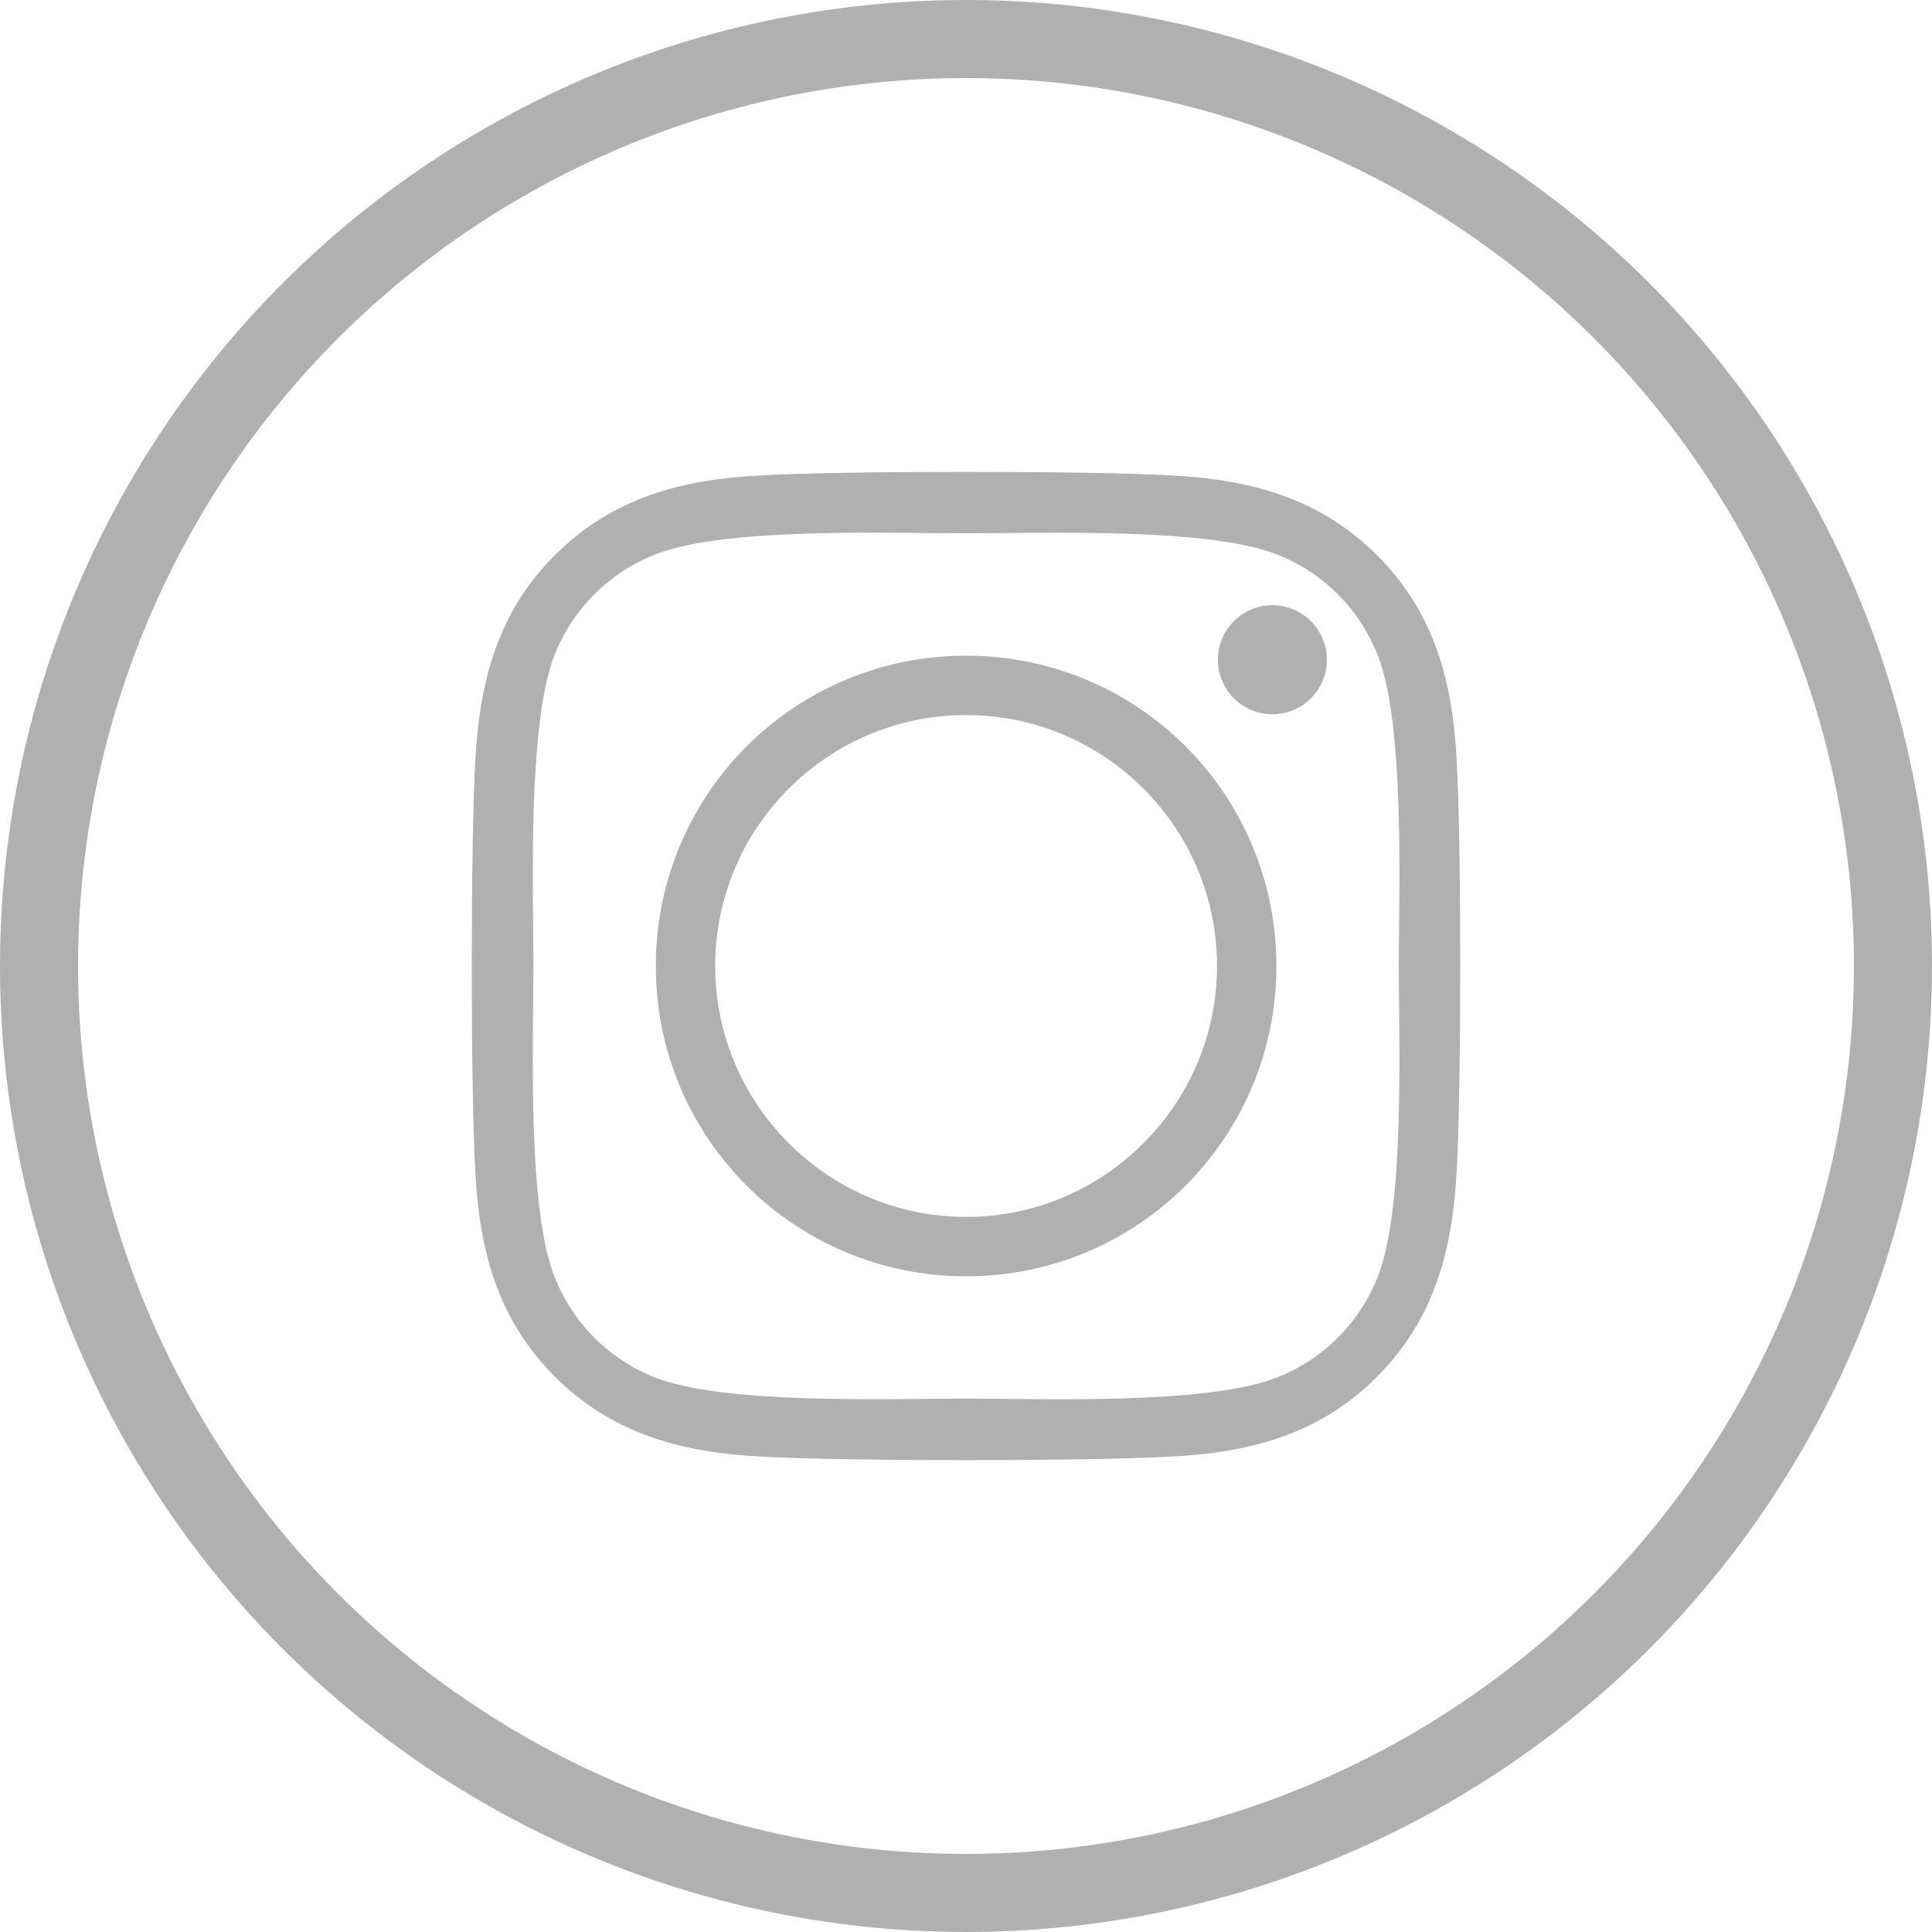
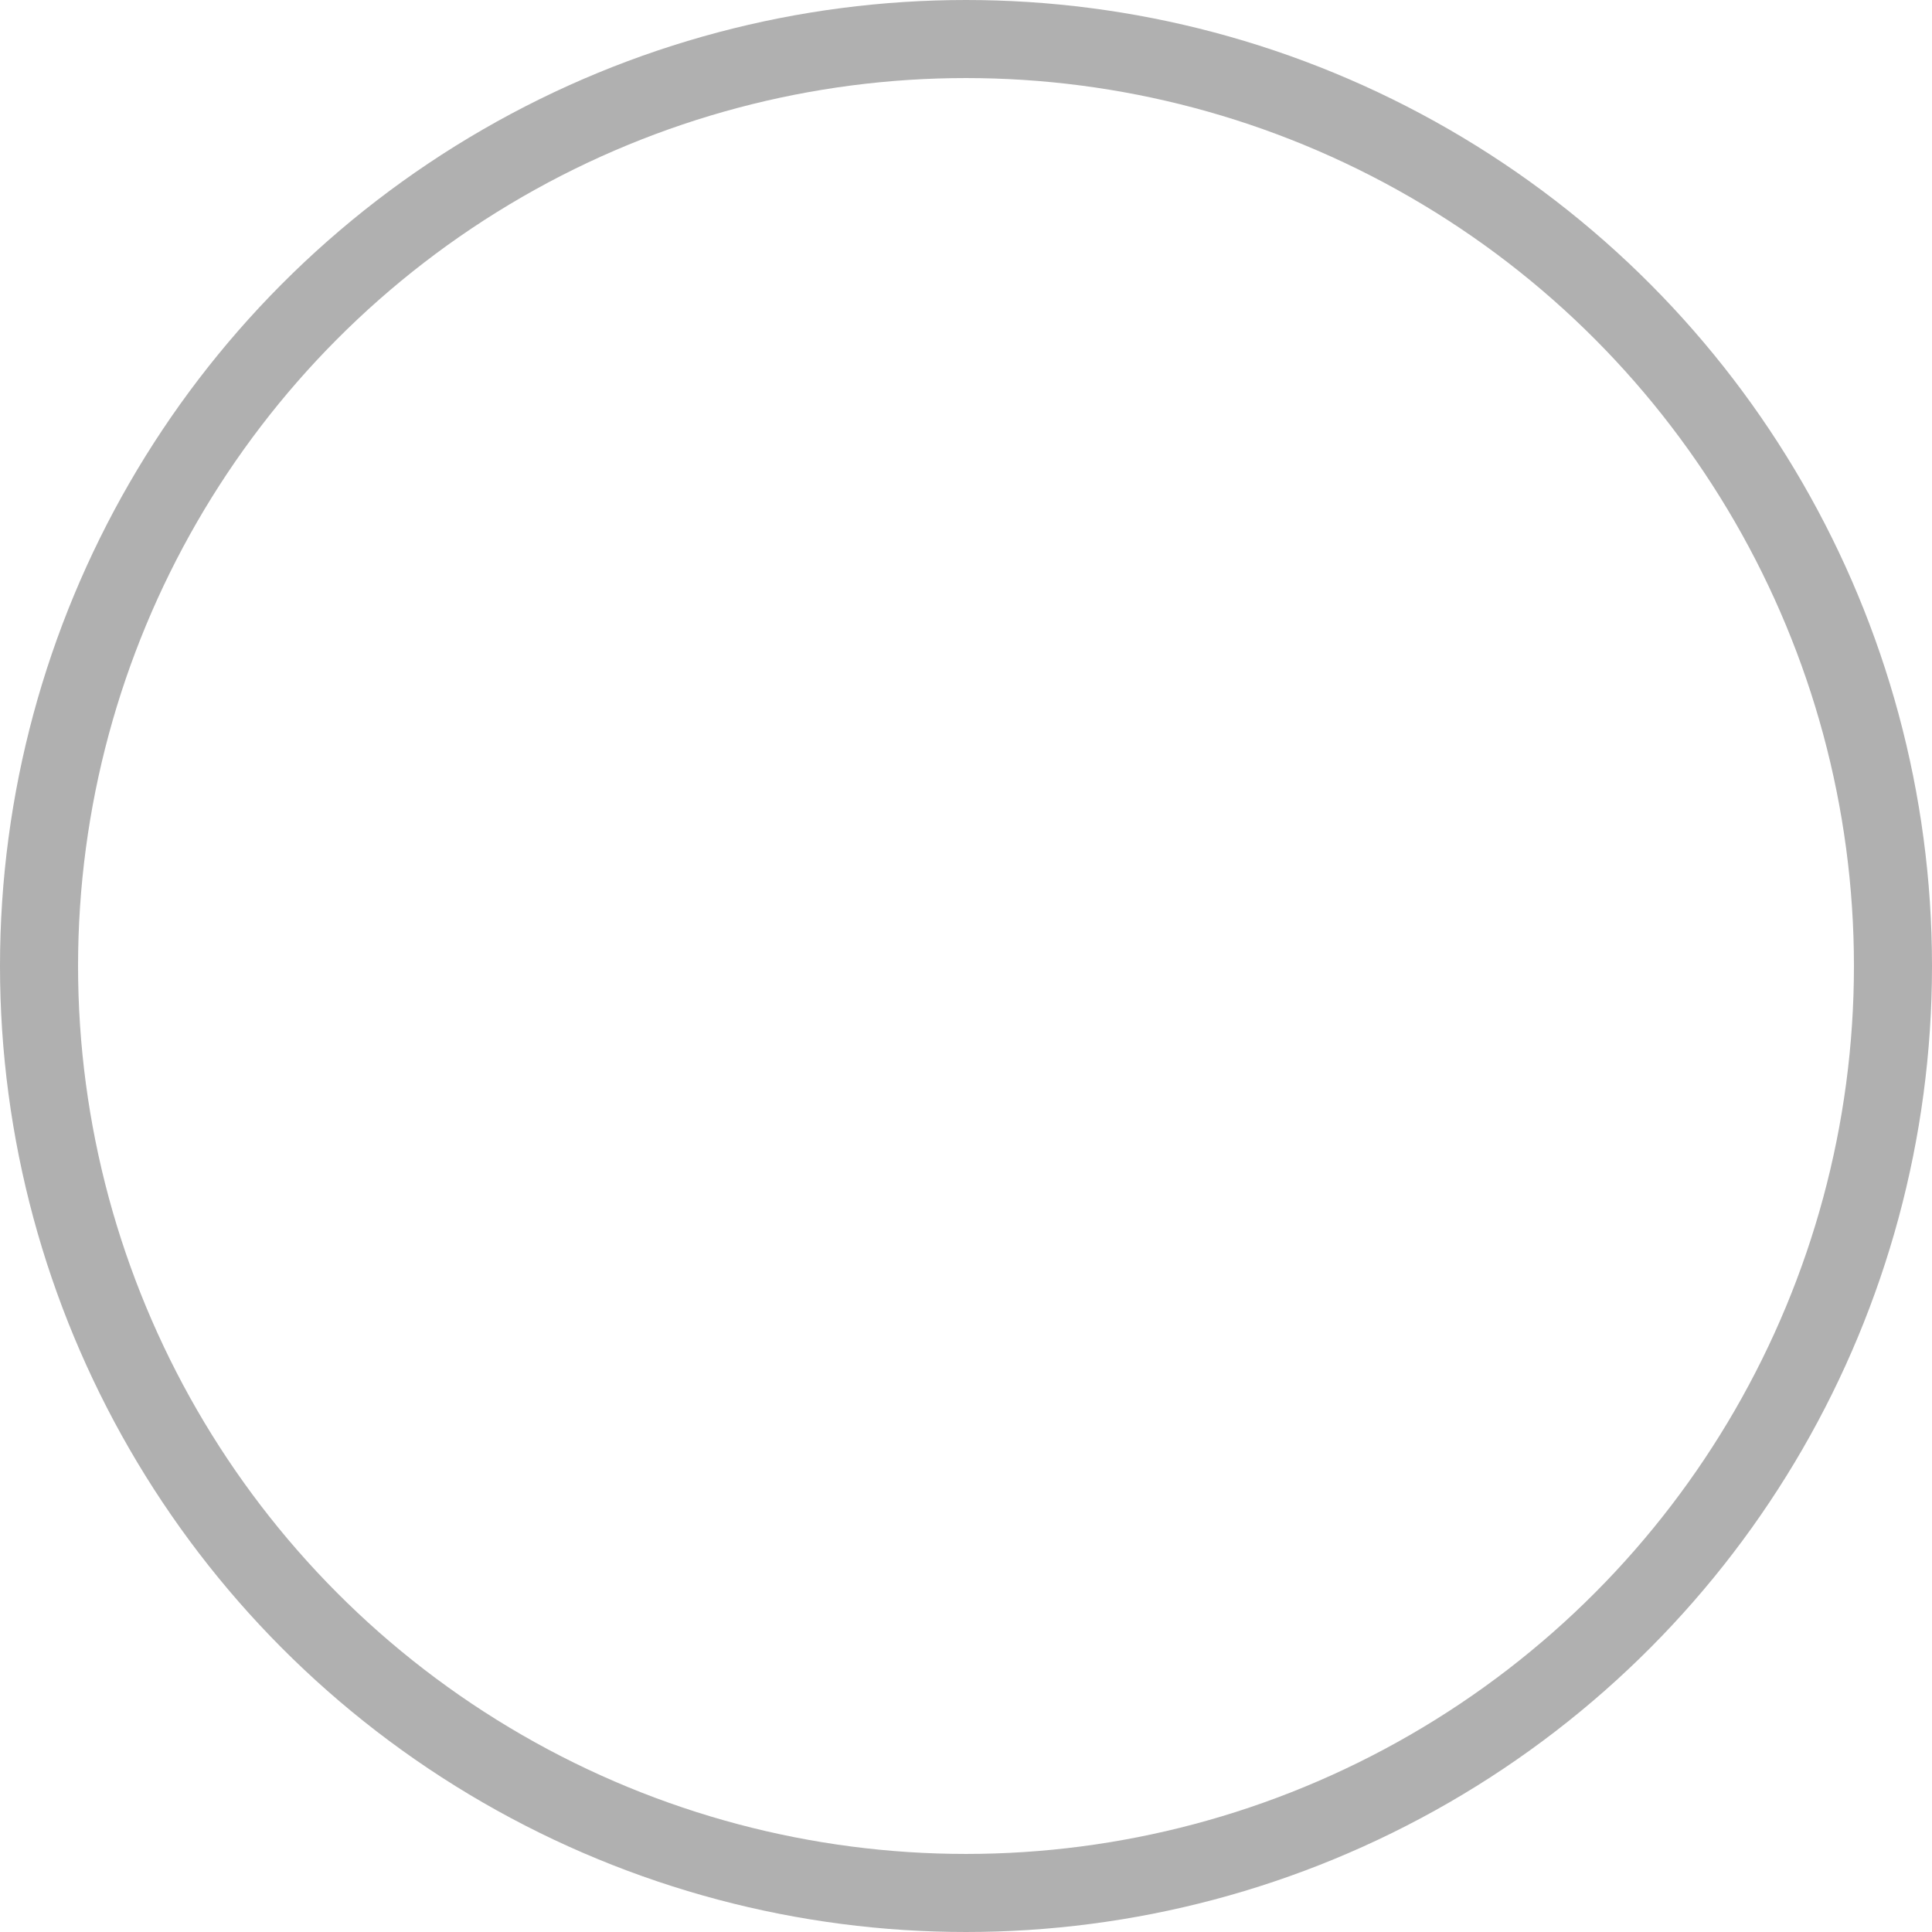
<svg xmlns="http://www.w3.org/2000/svg" version="1.1" id="Layer_1" x="0px" y="0px" width="74.25px" height="74.25px" viewBox="30.738 358.875 74.25 74.25" enable-background="new 30.738 358.875 74.25 74.25" xml:space="preserve">
  <circle fill="none" stroke="#B0B0B0" stroke-width="3" stroke-miterlimit="10" cx="67.863" cy="396" r="35.625" />
-   <path fill="#B0B0B0" d="M67.867,384.074c-6.6,0-11.925,5.324-11.925,11.925c0,6.602,5.325,11.926,11.925,11.926  c6.601,0,11.925-5.324,11.925-11.926C79.792,389.398,74.468,384.074,67.867,384.074z M67.867,405.643  c-5.305,0-9.643-4.323-9.643-9.644c0-5.318,4.324-9.643,9.643-9.643c5.319,0,9.643,4.324,9.643,9.643  C77.51,401.318,73.173,405.643,67.867,405.643z M81.731,384.228c0,1.164-0.938,2.095-2.093,2.095c-1.164,0-2.094-0.938-2.094-2.095  c0-1.155,0.938-2.094,2.094-2.094C80.793,382.134,81.731,383.072,81.731,384.228z M86.724,388.169  c-0.145-3.043-0.839-5.738-3.068-7.958c-2.221-2.221-4.916-2.916-7.958-3.068c-3.136-0.178-12.535-0.178-15.67,0  c-3.034,0.145-5.729,0.839-7.958,3.06c-2.229,2.221-2.916,4.916-3.068,7.958c-0.178,3.136-0.178,12.534,0,15.67  c0.145,3.043,0.839,5.737,3.068,7.958s4.916,2.915,7.958,3.067c3.136,0.179,12.535,0.179,15.67,0  c3.042-0.145,5.737-0.84,7.958-3.067c2.22-2.221,2.915-4.915,3.068-7.958C86.901,400.694,86.901,391.305,86.724,388.169z   M83.681,407.957c-0.706,1.774-2.073,3.142-3.856,3.855c-2.67,1.06-9.007,0.814-11.958,0.814c-2.951,0-9.297,0.236-11.958-0.814  c-1.774-0.704-3.142-2.071-3.856-3.855c-1.059-2.67-0.815-9.006-0.815-11.958c0-2.95-0.235-9.296,0.815-11.957  c0.706-1.774,2.073-3.142,3.856-3.856c2.67-1.06,9.007-0.815,11.958-0.815c2.951,0,9.297-0.235,11.958,0.815  c1.775,0.705,3.142,2.072,3.856,3.856c1.06,2.67,0.815,9.007,0.815,11.957C84.496,398.951,84.741,405.296,83.681,407.957z" />
</svg>